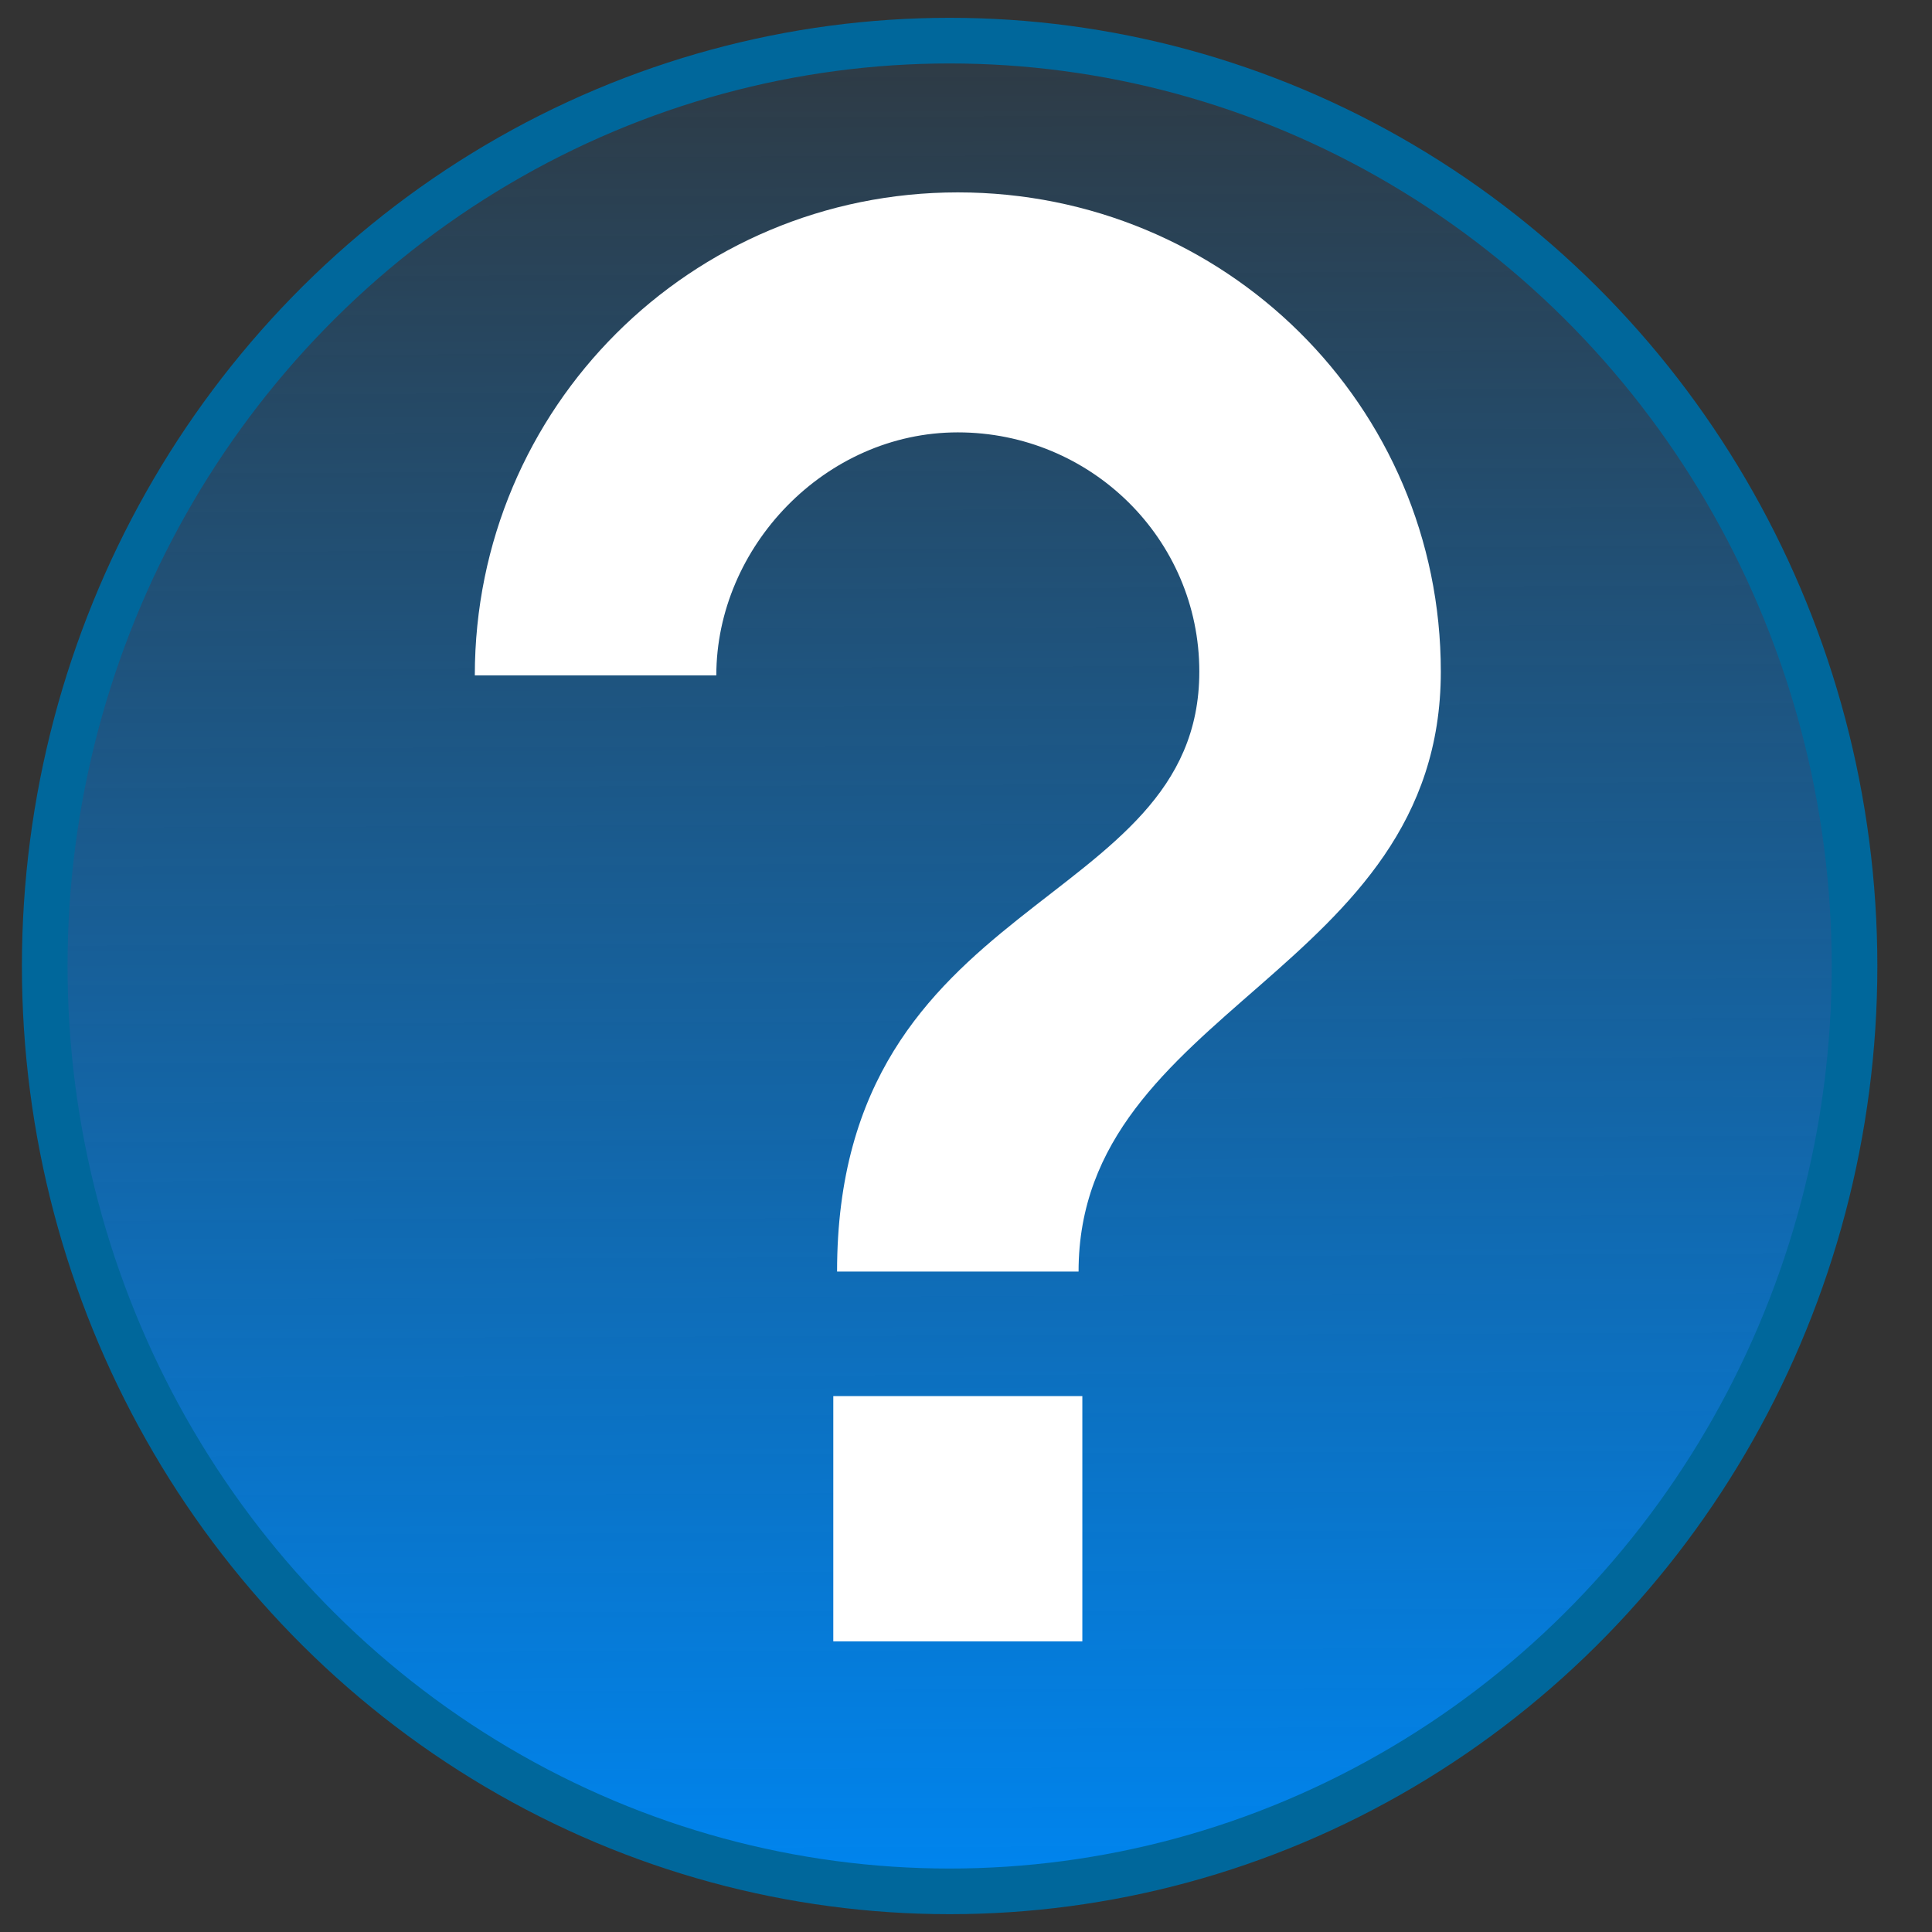
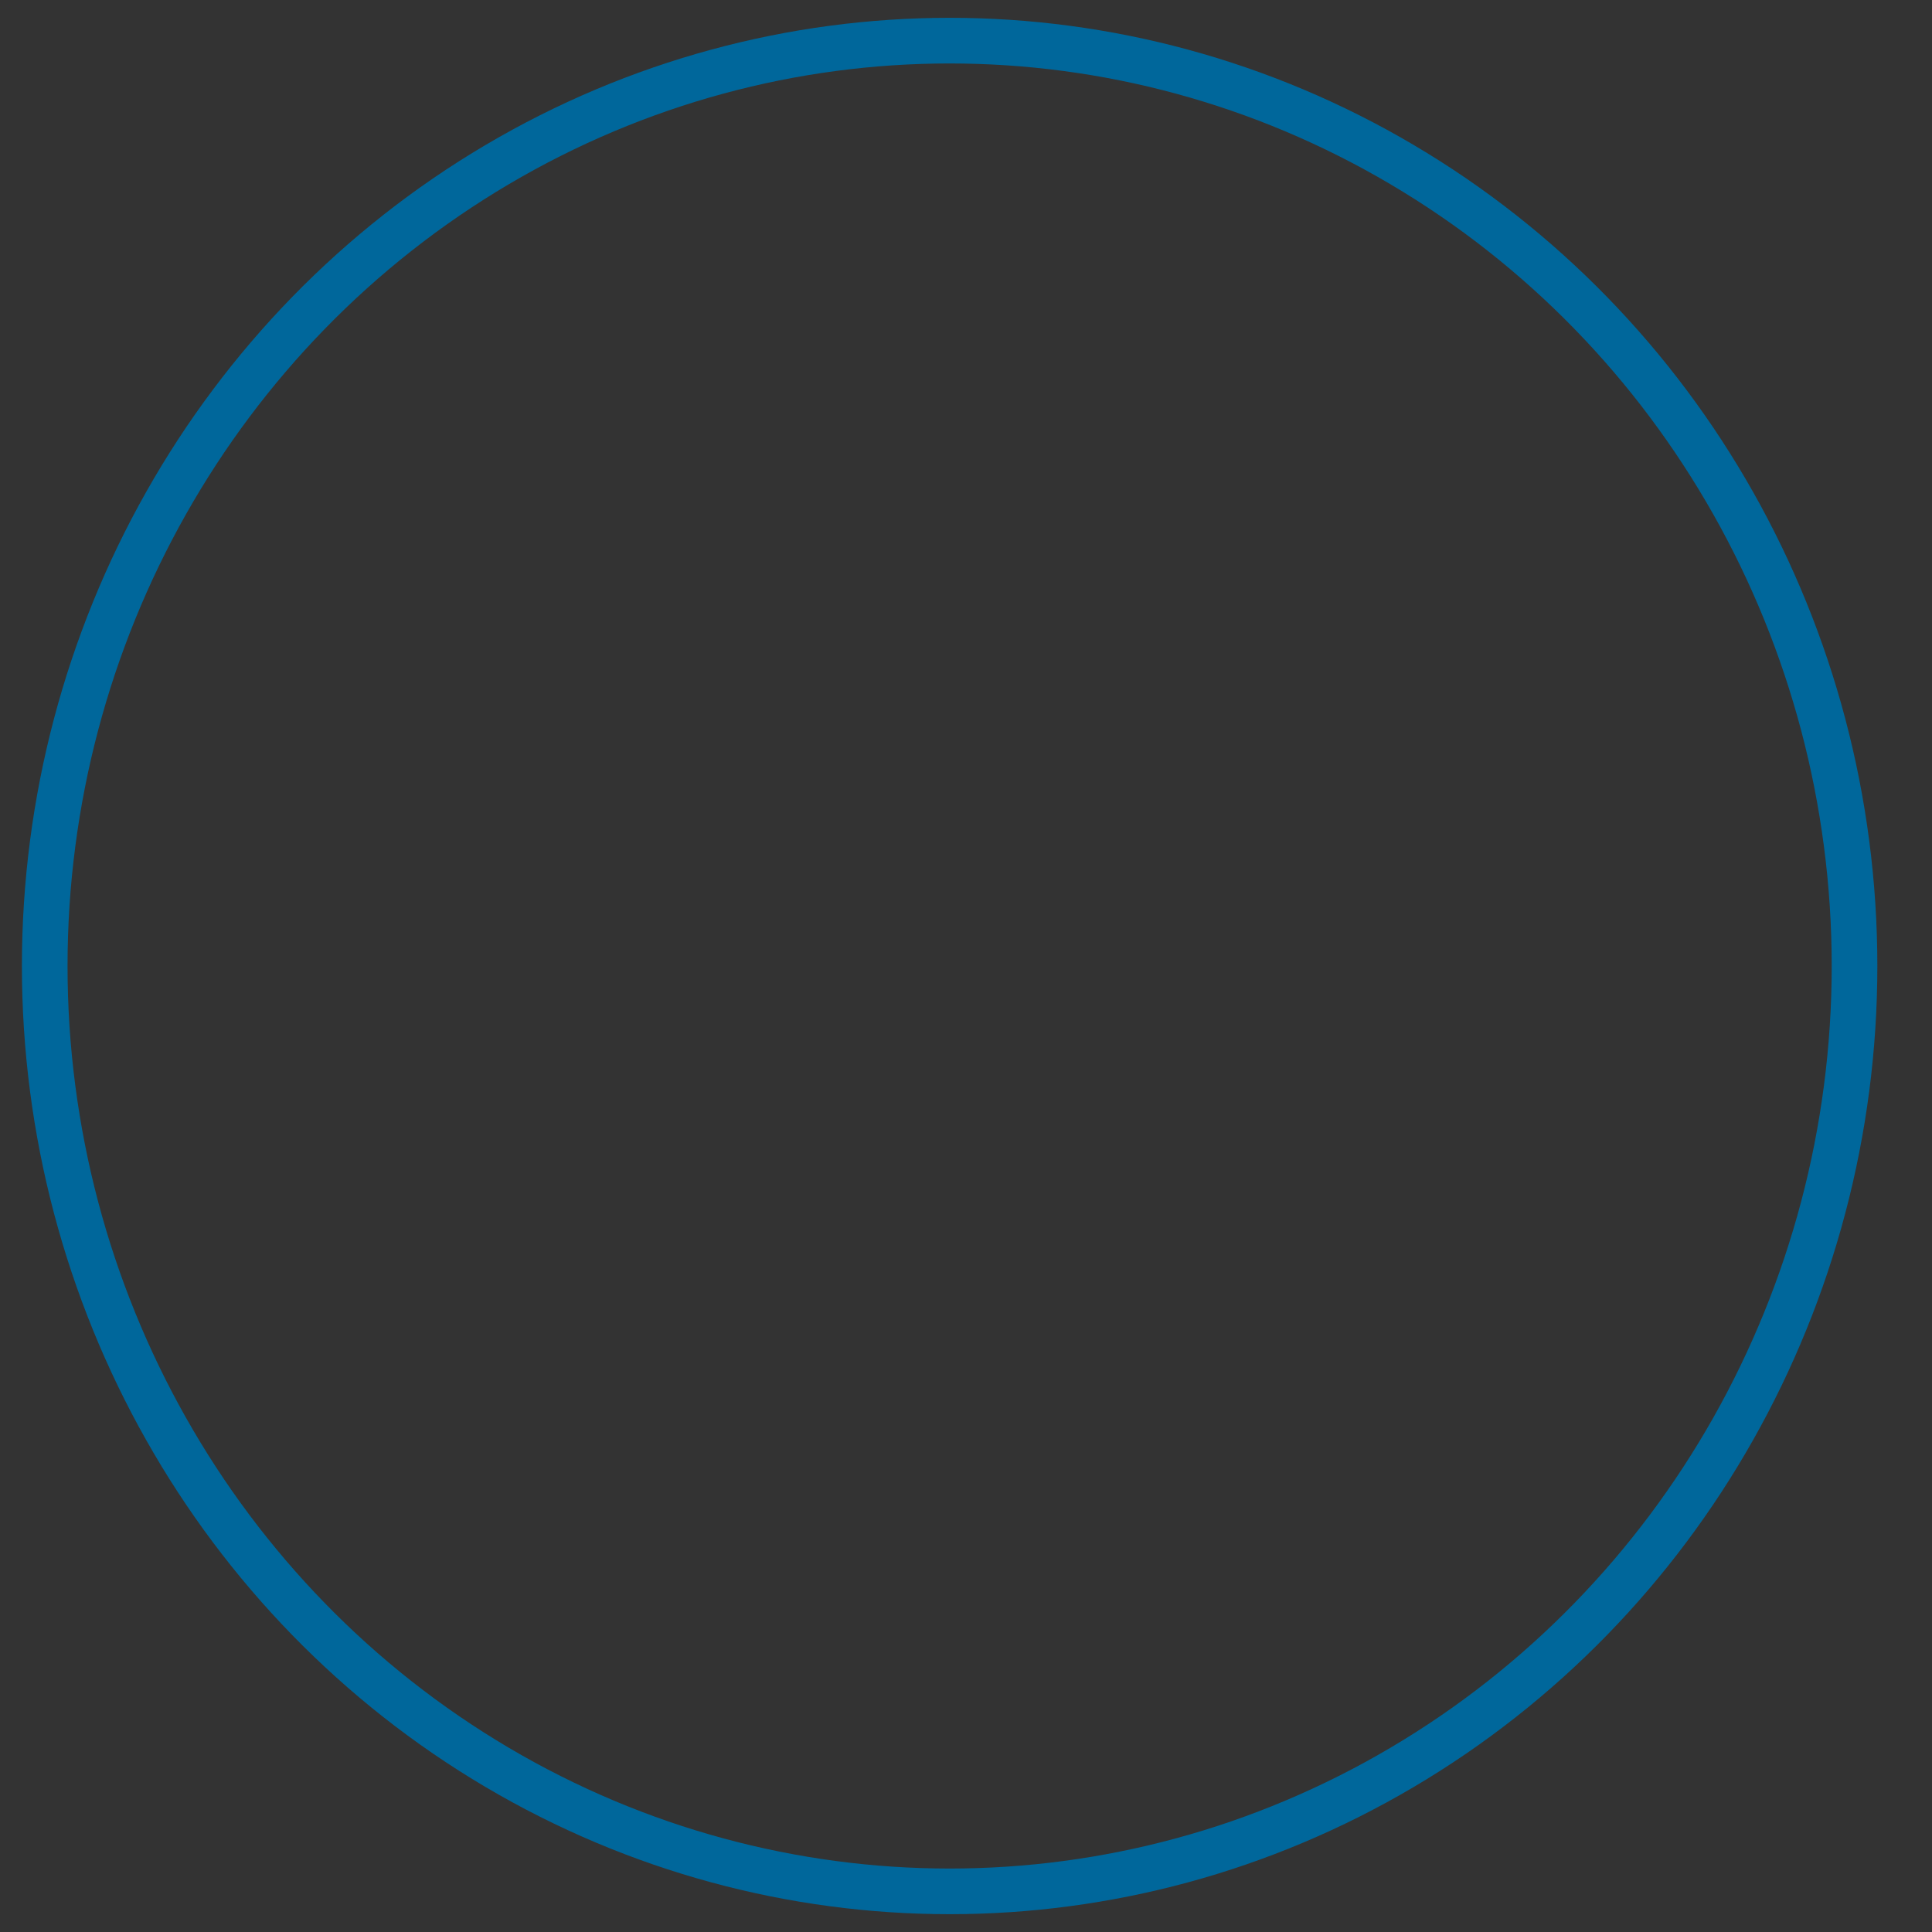
<svg xmlns="http://www.w3.org/2000/svg" xmlns:ns1="http://sodipodi.sourceforge.net/DTD/sodipodi-0.dtd" xmlns:ns2="http://www.inkscape.org/namespaces/inkscape" xmlns:ns3="http://www.openswatchbook.org/uri/2009/osb" xmlns:xlink="http://www.w3.org/1999/xlink" viewBox="0 0 512 512" version="1.1" id="svg4" ns1:docname="_ionicons_svg_md-help.svg" ns2:version="0.92.4 (5da689c313, 2019-01-14)">
  <rect x="0" y="0" width="512" height="512" fill="#333333" stroke="none" />
  <defs id="defs8">
    <linearGradient ns2:collect="always" id="linearGradient897">
      <stop style="stop-color:#0084ed;stop-opacity:1;" offset="0" id="stop893" />
      <stop style="stop-color:#0084ed;stop-opacity:0;" offset="1" id="stop895" />
    </linearGradient>
    <linearGradient id="linearGradient860" ns3:paint="gradient">
      <stop style="stop-color:#00c1fe;stop-opacity:1;" offset="0" id="stop856" />
      <stop style="stop-color:#00c1fe;stop-opacity:0;" offset="1" id="stop858" />
    </linearGradient>
    <linearGradient ns2:collect="always" xlink:href="#linearGradient897" id="linearGradient899" x1="251.582" y1="494.644" x2="249.57" y2="-36.881" gradientUnits="userSpaceOnUse" />
  </defs>
  <ns1:namedview pagecolor="#ffffff" bordercolor="#666666" borderopacity="1" objecttolerance="10" gridtolerance="10" guidetolerance="10" ns2:pageopacity="0" ns2:pageshadow="2" ns2:window-width="1680" ns2:window-height="987" id="namedview6" showgrid="false" ns2:zoom="0.4609375" ns2:cx="256" ns2:cy="256" ns2:window-x="-8" ns2:window-y="-8" ns2:window-maximized="1" ns2:current-layer="svg4" />
-   <ellipse style="opacity:1;fill:url(#linearGradient899);fill-opacity:1;fill-rule:nonzero;stroke:none;stroke-width:13.689;stroke-linecap:round;stroke-linejoin:miter;stroke-miterlimit:4;stroke-dasharray:none;stroke-opacity:1;paint-order:stroke markers fill" id="path817" cx="252.746" cy="253.83" rx="239.808" ry="245.231" ns2:transform-center-x="-91.125242" ns2:transform-center-y="-98.928427" />
-   <path d="m 286.831,434.983 h -66 v -65 h 66 z m -1,-98 h -64 c 0,-101 96,-95.1 96,-159 0,-35.2 -28.8,-63.4 -64,-63.4 -35.2,0 -64,30.4 -64,64.4 h -64 c 0,-71 57.3,-128 128,-128 70.7,0 128,56.4 128,127 0,79.9 -96,89 -96,159 z" id="path2" style="fill:#ffffff;fill-opacity:1" ns2:connector-curvature="0" />
  <ellipse style="opacity:1;fill:none;fill-opacity:1;fill-rule:nonzero;stroke:#00679b;stroke-width:12.094;stroke-linecap:round;stroke-linejoin:miter;stroke-miterlimit:4;stroke-dasharray:none;stroke-opacity:1;paint-order:stroke markers fill" id="path817-1" cx="251.661" cy="256" rx="239.808" ry="245.231" ns2:transform-center-x="-91.125242" ns2:transform-center-y="-98.928427" />
</svg>